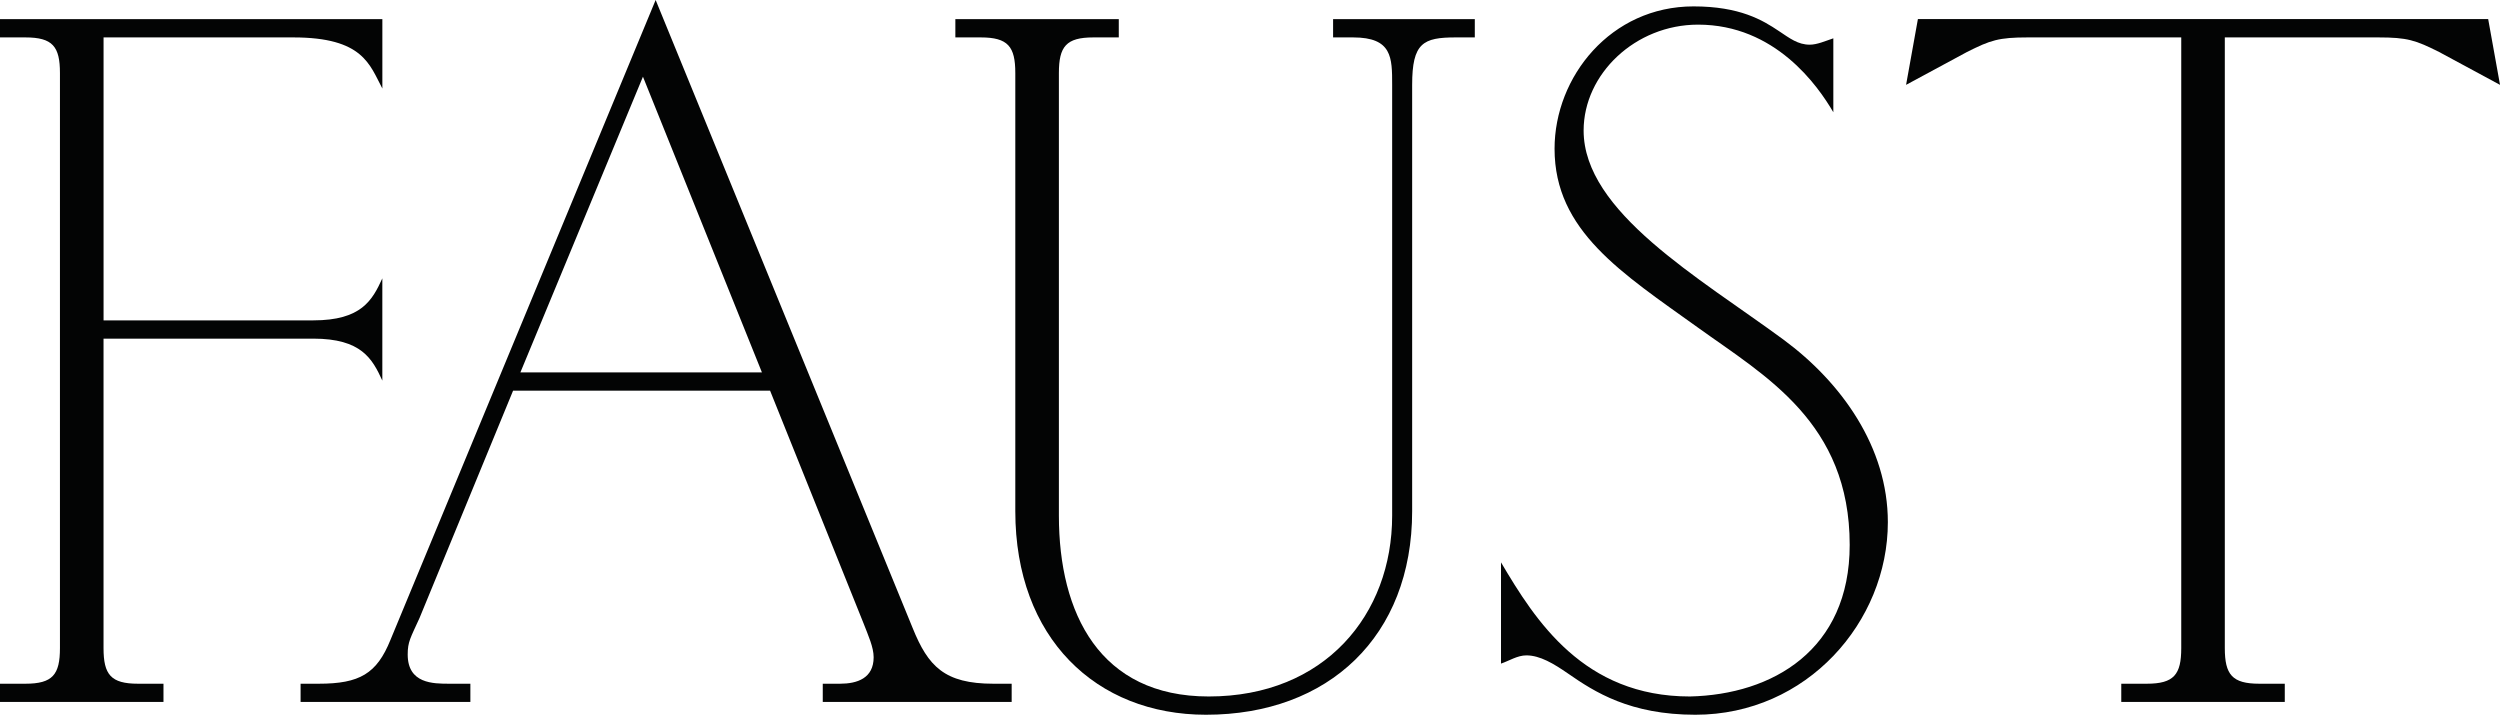
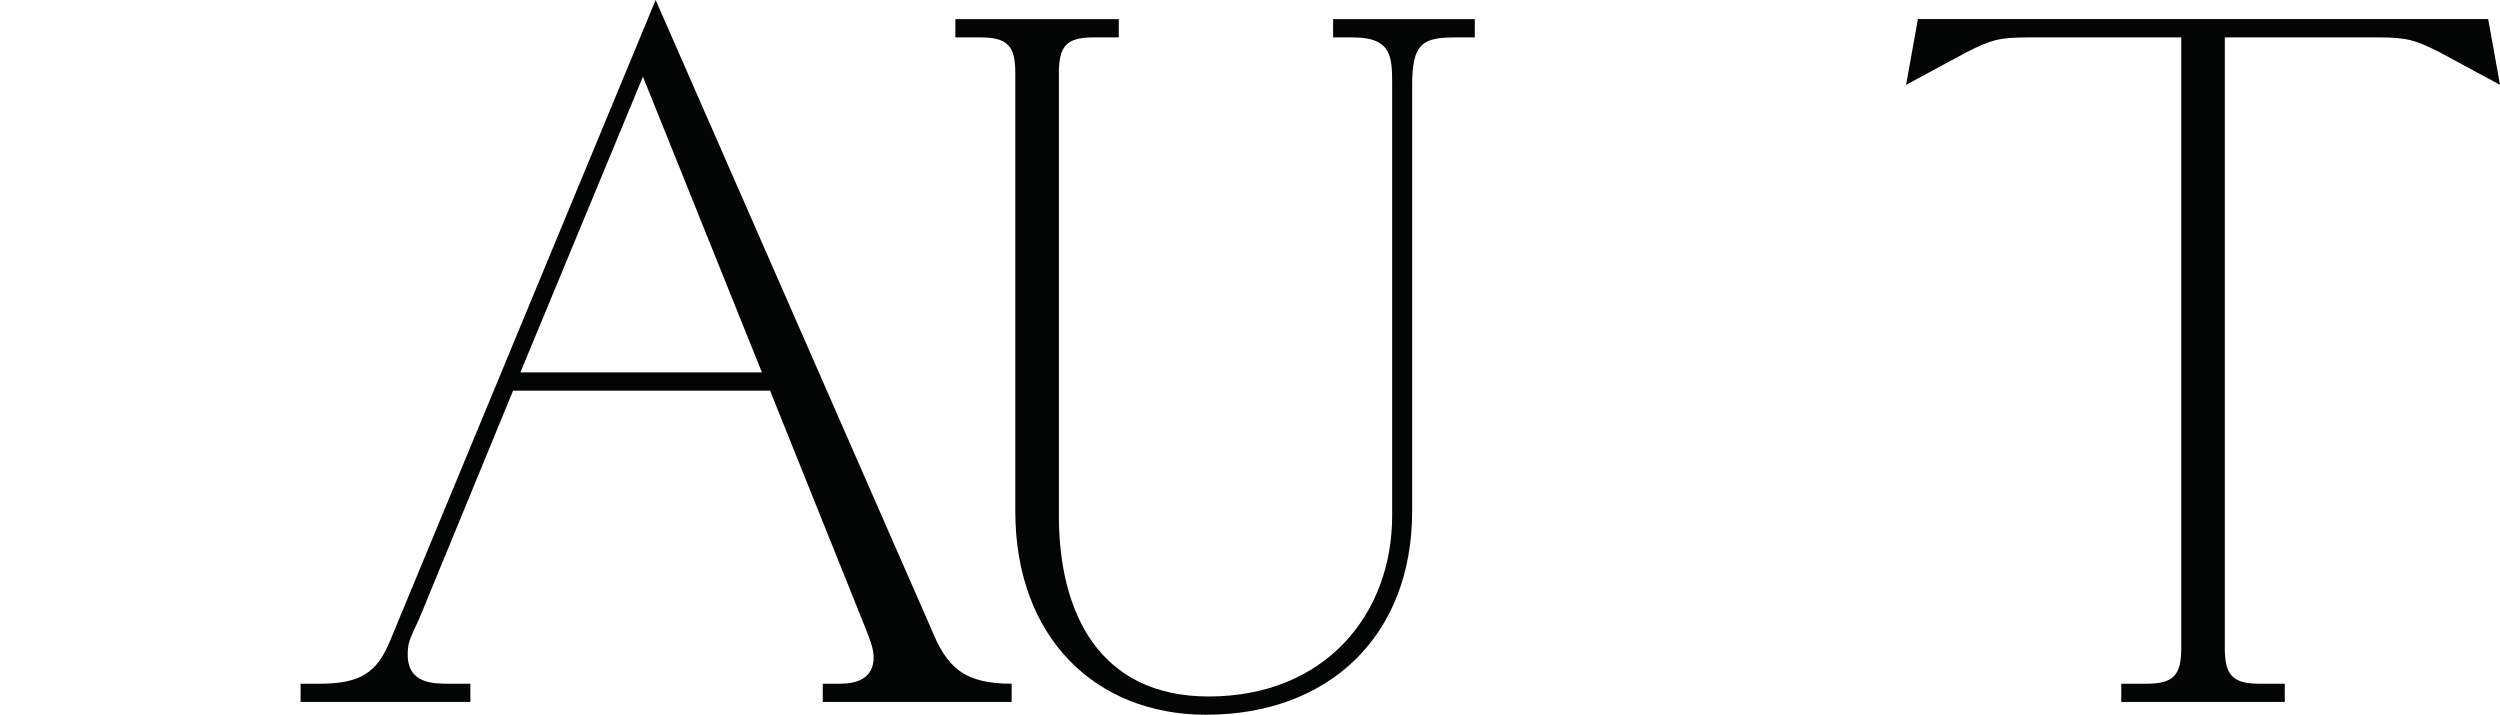
<svg xmlns="http://www.w3.org/2000/svg" xmlns:xlink="http://www.w3.org/1999/xlink" version="1.1" id="Layer_1" x="0px" y="0px" viewBox="0 0 90.746 25.944" enable-background="new 0 0 90.746 25.944" xml:space="preserve">
  <g>
    <g>
      <defs>
        <path id="SVGID_33_" d="M73.603,1.358h5.573v22.167c0,0.961-0.264,1.293-1.252,1.293h-0.925v0.662h5.935v-0.662H82.01     c-0.988,0-1.253-0.332-1.253-1.293V1.358h5.571c1.054,0,1.351,0.099,2.21,0.53l2.209,1.192l-0.43-2.387h-20.7l-0.429,2.387     l2.209-1.192C72.253,1.457,72.55,1.358,73.603,1.358" />
      </defs>
      <clipPath id="SVGID_1_">
        <use xlink:href="#SVGID_33_" overflow="visible" />
      </clipPath>
      <g clip-path="url(#SVGID_1_)">
        <defs>
          <rect id="SVGID_35_" x="0" y="-0.551" width="91" height="28" />
        </defs>
        <clipPath id="SVGID_2_">
          <use xlink:href="#SVGID_35_" overflow="visible" />
        </clipPath>
        <rect x="64.186" y="-4.306" clip-path="url(#SVGID_2_)" fill="#030404" width="31.56" height="34.786" />
      </g>
    </g>
    <g>
      <defs>
-         <rect id="SVGID_37_" x="54.484" y="0.232" width="14.042" height="25.712" />
-       </defs>
+         </defs>
      <clipPath id="SVGID_3_">
        <use xlink:href="#SVGID_37_" overflow="visible" />
      </clipPath>
      <g clip-path="url(#SVGID_3_)">
        <defs>
          <rect id="SVGID_39_" x="0" y="-0.551" width="91" height="28" />
        </defs>
        <clipPath id="SVGID_4_">
          <use xlink:href="#SVGID_39_" overflow="visible" />
        </clipPath>
        <g clip-path="url(#SVGID_4_)" enable-background="new    ">
          <g>
            <defs>
-               <rect id="SVGID_41_" x="54" y="-0.551" width="15" height="27" />
-             </defs>
+               </defs>
            <clipPath id="SVGID_5_">
              <use xlink:href="#SVGID_41_" overflow="visible" />
            </clipPath>
            <g clip-path="url(#SVGID_5_)">
              <defs>
-                 <path id="SVGID_43_" d="M56.924,24.453c0.955,0.663,2.242,1.491,4.615,1.491c4.054,0,6.987-3.379,6.987-6.991         c0-2.718-1.68-5.07-3.791-6.627c-3.065-2.253-7.252-4.637-7.252-7.587c0-2.055,1.879-3.845,4.154-3.845         c2.801,0,4.35,2.22,4.91,3.18V1.391c-0.295,0.1-0.592,0.231-0.856,0.231c-0.428,0-0.724-0.231-1.122-0.496         c-0.592-0.397-1.417-0.894-3.098-0.894c-2.999,0-5.043,2.551-5.043,5.168c0,2.983,2.439,4.506,5.209,6.494         c2.439,1.756,5.504,3.445,5.504,7.887c0,3.811-2.801,5.433-5.8,5.5c-3.858,0-5.606-2.749-6.858-4.87v3.677         c0.297-0.1,0.594-0.299,0.923-0.299C55.901,23.79,56.397,24.089,56.924,24.453" />
-               </defs>
+                 </defs>
              <clipPath id="SVGID_6_">
                <use xlink:href="#SVGID_43_" overflow="visible" />
              </clipPath>
              <g clip-path="url(#SVGID_6_)">
                <defs>
                  <rect id="SVGID_45_" x="54" y="-0.551" width="15" height="27" />
                </defs>
                <clipPath id="SVGID_7_">
                  <use xlink:href="#SVGID_45_" overflow="visible" />
                </clipPath>
                <rect x="49.484" y="-4.768" clip-path="url(#SVGID_7_)" fill="#030404" width="24.042" height="35.712" />
              </g>
            </g>
          </g>
        </g>
      </g>
    </g>
    <g>
      <defs>
-         <path id="SVGID_47_" d="M5.934,24.818H5.011c-0.989,0-1.253-0.332-1.253-1.293V12.292h7.613c1.748,0,2.143,0.729,2.507,1.523     v-3.711c-0.364,0.796-0.759,1.525-2.507,1.525H3.759V1.358h6.888c2.539,0,2.771,0.993,3.232,1.855V0.694H0v0.664h0.923     c0.99,0,1.253,0.332,1.253,1.292v20.875c0,0.961-0.263,1.293-1.253,1.293H0v0.662h5.934V24.818z" />
-       </defs>
+         </defs>
      <clipPath id="SVGID_8_">
        <use xlink:href="#SVGID_47_" overflow="visible" />
      </clipPath>
      <g clip-path="url(#SVGID_8_)">
        <defs>
          <rect id="SVGID_49_" x="0" y="-0.551" width="91" height="28" />
        </defs>
        <clipPath id="SVGID_9_">
          <use xlink:href="#SVGID_49_" overflow="visible" />
        </clipPath>
        <rect x="-5" y="-4.306" clip-path="url(#SVGID_9_)" fill="#030404" width="23.879" height="34.785" />
      </g>
    </g>
    <g>
      <defs>
        <path id="SVGID_51_" d="M36.854,2.65v15.905c0,4.606,2.933,7.389,6.922,7.389c4.451,0,7.483-2.849,7.483-7.389V3.081     c0-1.524,0.396-1.723,1.583-1.723h0.691V0.694h-5.144v0.664h0.727c1.417,0,1.417,0.729,1.417,1.723v15.64     c0,3.579-2.44,6.56-6.659,6.56c-3.955,0-5.438-3.014-5.438-6.56V2.65c0-0.961,0.263-1.292,1.251-1.292h0.923V0.694h-5.932v0.664     h0.921C36.589,1.358,36.854,1.689,36.854,2.65" />
      </defs>
      <clipPath id="SVGID_10_">
        <use xlink:href="#SVGID_51_" overflow="visible" />
      </clipPath>
      <g clip-path="url(#SVGID_10_)">
        <defs>
          <rect id="SVGID_53_" x="0" y="-0.551" width="91" height="28" />
        </defs>
        <clipPath id="SVGID_11_">
          <use xlink:href="#SVGID_53_" overflow="visible" />
        </clipPath>
        <rect x="29.678" y="-4.306" clip-path="url(#SVGID_11_)" fill="#030404" width="28.855" height="35.25" />
      </g>
    </g>
    <g>
      <defs>
        <rect id="SVGID_55_" x="10.911" width="25.812" height="25.48" />
      </defs>
      <clipPath id="SVGID_12_">
        <use xlink:href="#SVGID_55_" overflow="visible" />
      </clipPath>
      <g clip-path="url(#SVGID_12_)">
        <defs>
          <rect id="SVGID_57_" x="0" y="-0.551" width="91" height="28" />
        </defs>
        <clipPath id="SVGID_13_">
          <use xlink:href="#SVGID_57_" overflow="visible" />
        </clipPath>
        <g clip-path="url(#SVGID_13_)" enable-background="new    ">
          <g>
            <defs>
              <rect id="SVGID_59_" x="10" y="-0.551" width="27" height="27" />
            </defs>
            <clipPath id="SVGID_14_">
              <use xlink:href="#SVGID_59_" overflow="visible" />
            </clipPath>
            <g clip-path="url(#SVGID_14_)">
              <defs>
-                 <path id="SVGID_61_" d="M11.569,24.818h-0.658v0.662h6.163v-0.662h-0.758c-0.593,0-1.517,0-1.517-1.061         c0-0.463,0.099-0.597,0.43-1.326l3.395-8.25h9.329l3.394,8.449c0.166,0.431,0.365,0.862,0.365,1.227         c0,0.761-0.594,0.961-1.222,0.961h-0.625v0.662h6.857v-0.662h-0.661c-1.779,0-2.371-0.632-2.933-2.022L23.799,0         l-9.626,23.227C13.678,24.454,13.054,24.818,11.569,24.818z M23.338,2.784l4.319,10.734h-8.768L23.338,2.784z" />
+                 <path id="SVGID_61_" d="M11.569,24.818h-0.658v0.662h6.163v-0.662h-0.758c-0.593,0-1.517,0-1.517-1.061         c0-0.463,0.099-0.597,0.43-1.326l3.395-8.25h9.329l3.394,8.449c0.166,0.431,0.365,0.862,0.365,1.227         c0,0.761-0.594,0.961-1.222,0.961h-0.625v0.662h6.857v-0.662c-1.779,0-2.371-0.632-2.933-2.022L23.799,0         l-9.626,23.227C13.678,24.454,13.054,24.818,11.569,24.818z M23.338,2.784l4.319,10.734h-8.768L23.338,2.784z" />
              </defs>
              <clipPath id="SVGID_15_">
                <use xlink:href="#SVGID_61_" overflow="visible" />
              </clipPath>
              <g clip-path="url(#SVGID_15_)">
                <defs>
                  <rect id="SVGID_63_" x="10" y="-0.551" width="27" height="27" />
                </defs>
                <clipPath id="SVGID_16_">
                  <use xlink:href="#SVGID_63_" overflow="visible" />
                </clipPath>
                <rect x="5.911" y="-5" clip-path="url(#SVGID_16_)" fill="#030404" width="35.812" height="35.48" />
              </g>
            </g>
          </g>
        </g>
      </g>
    </g>
  </g>
  <g>
</g>
  <g>
</g>
  <g>
</g>
  <g>
</g>
  <g>
</g>
  <g>
</g>
</svg>